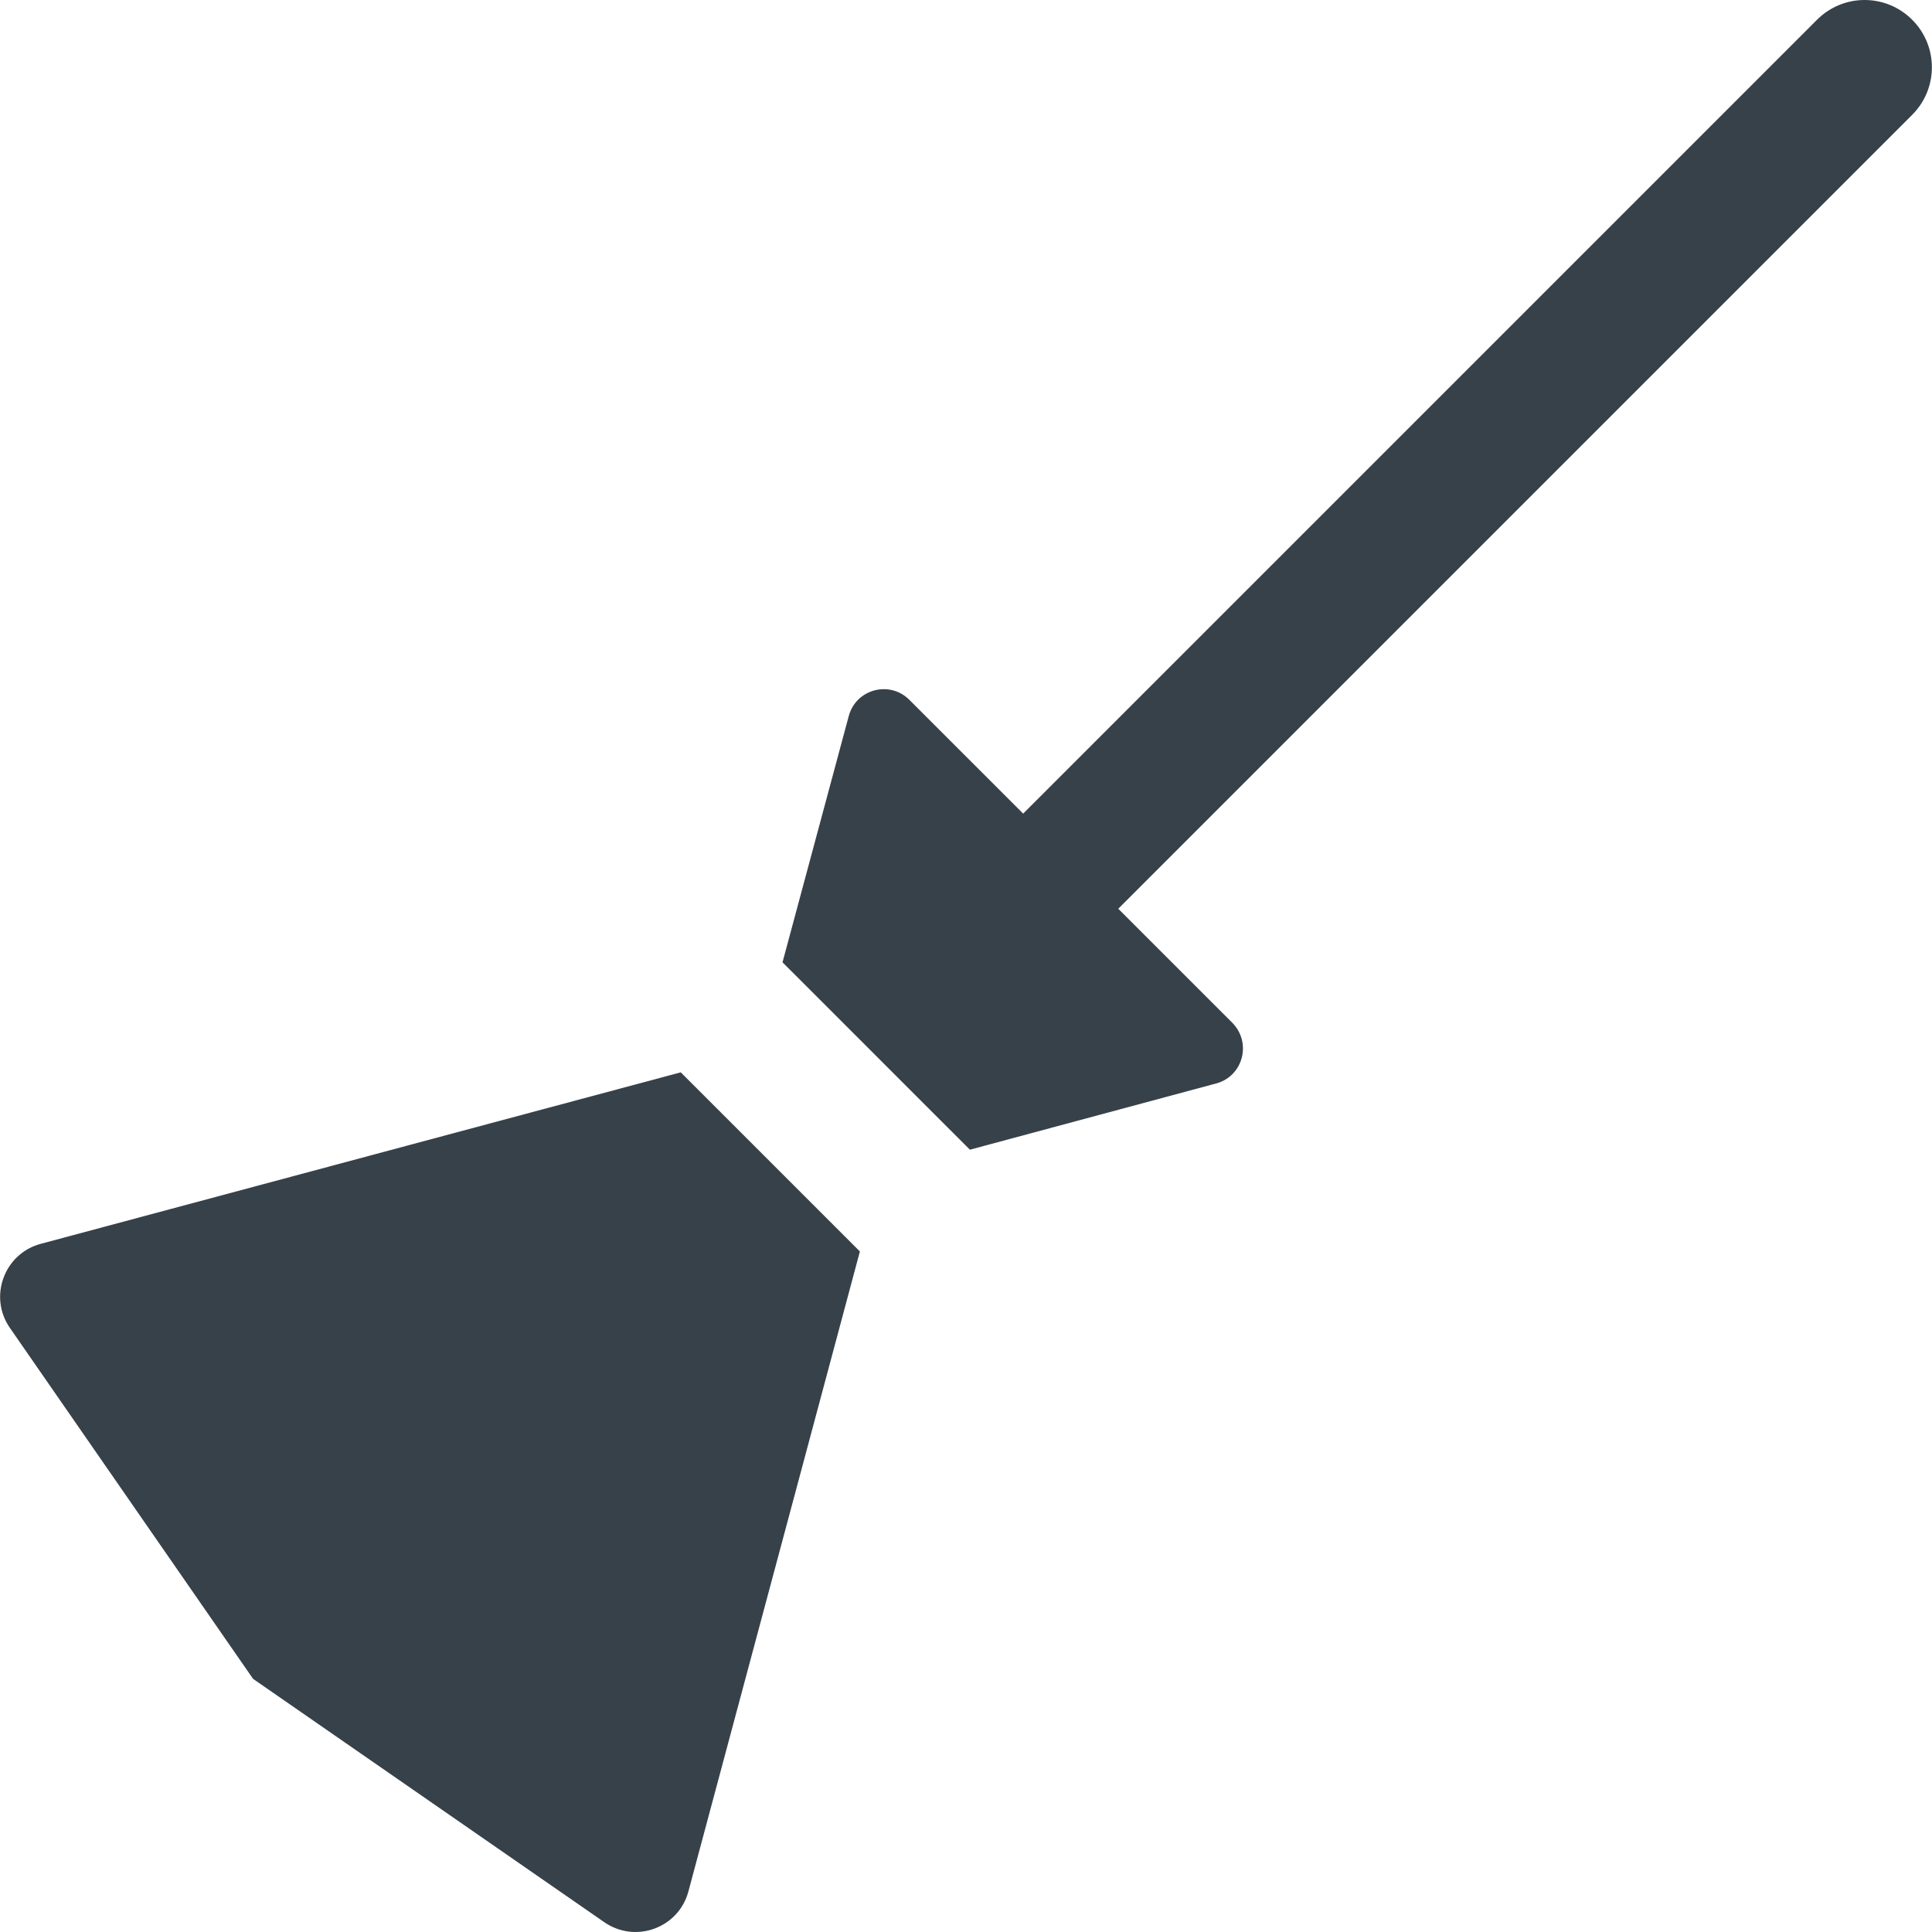
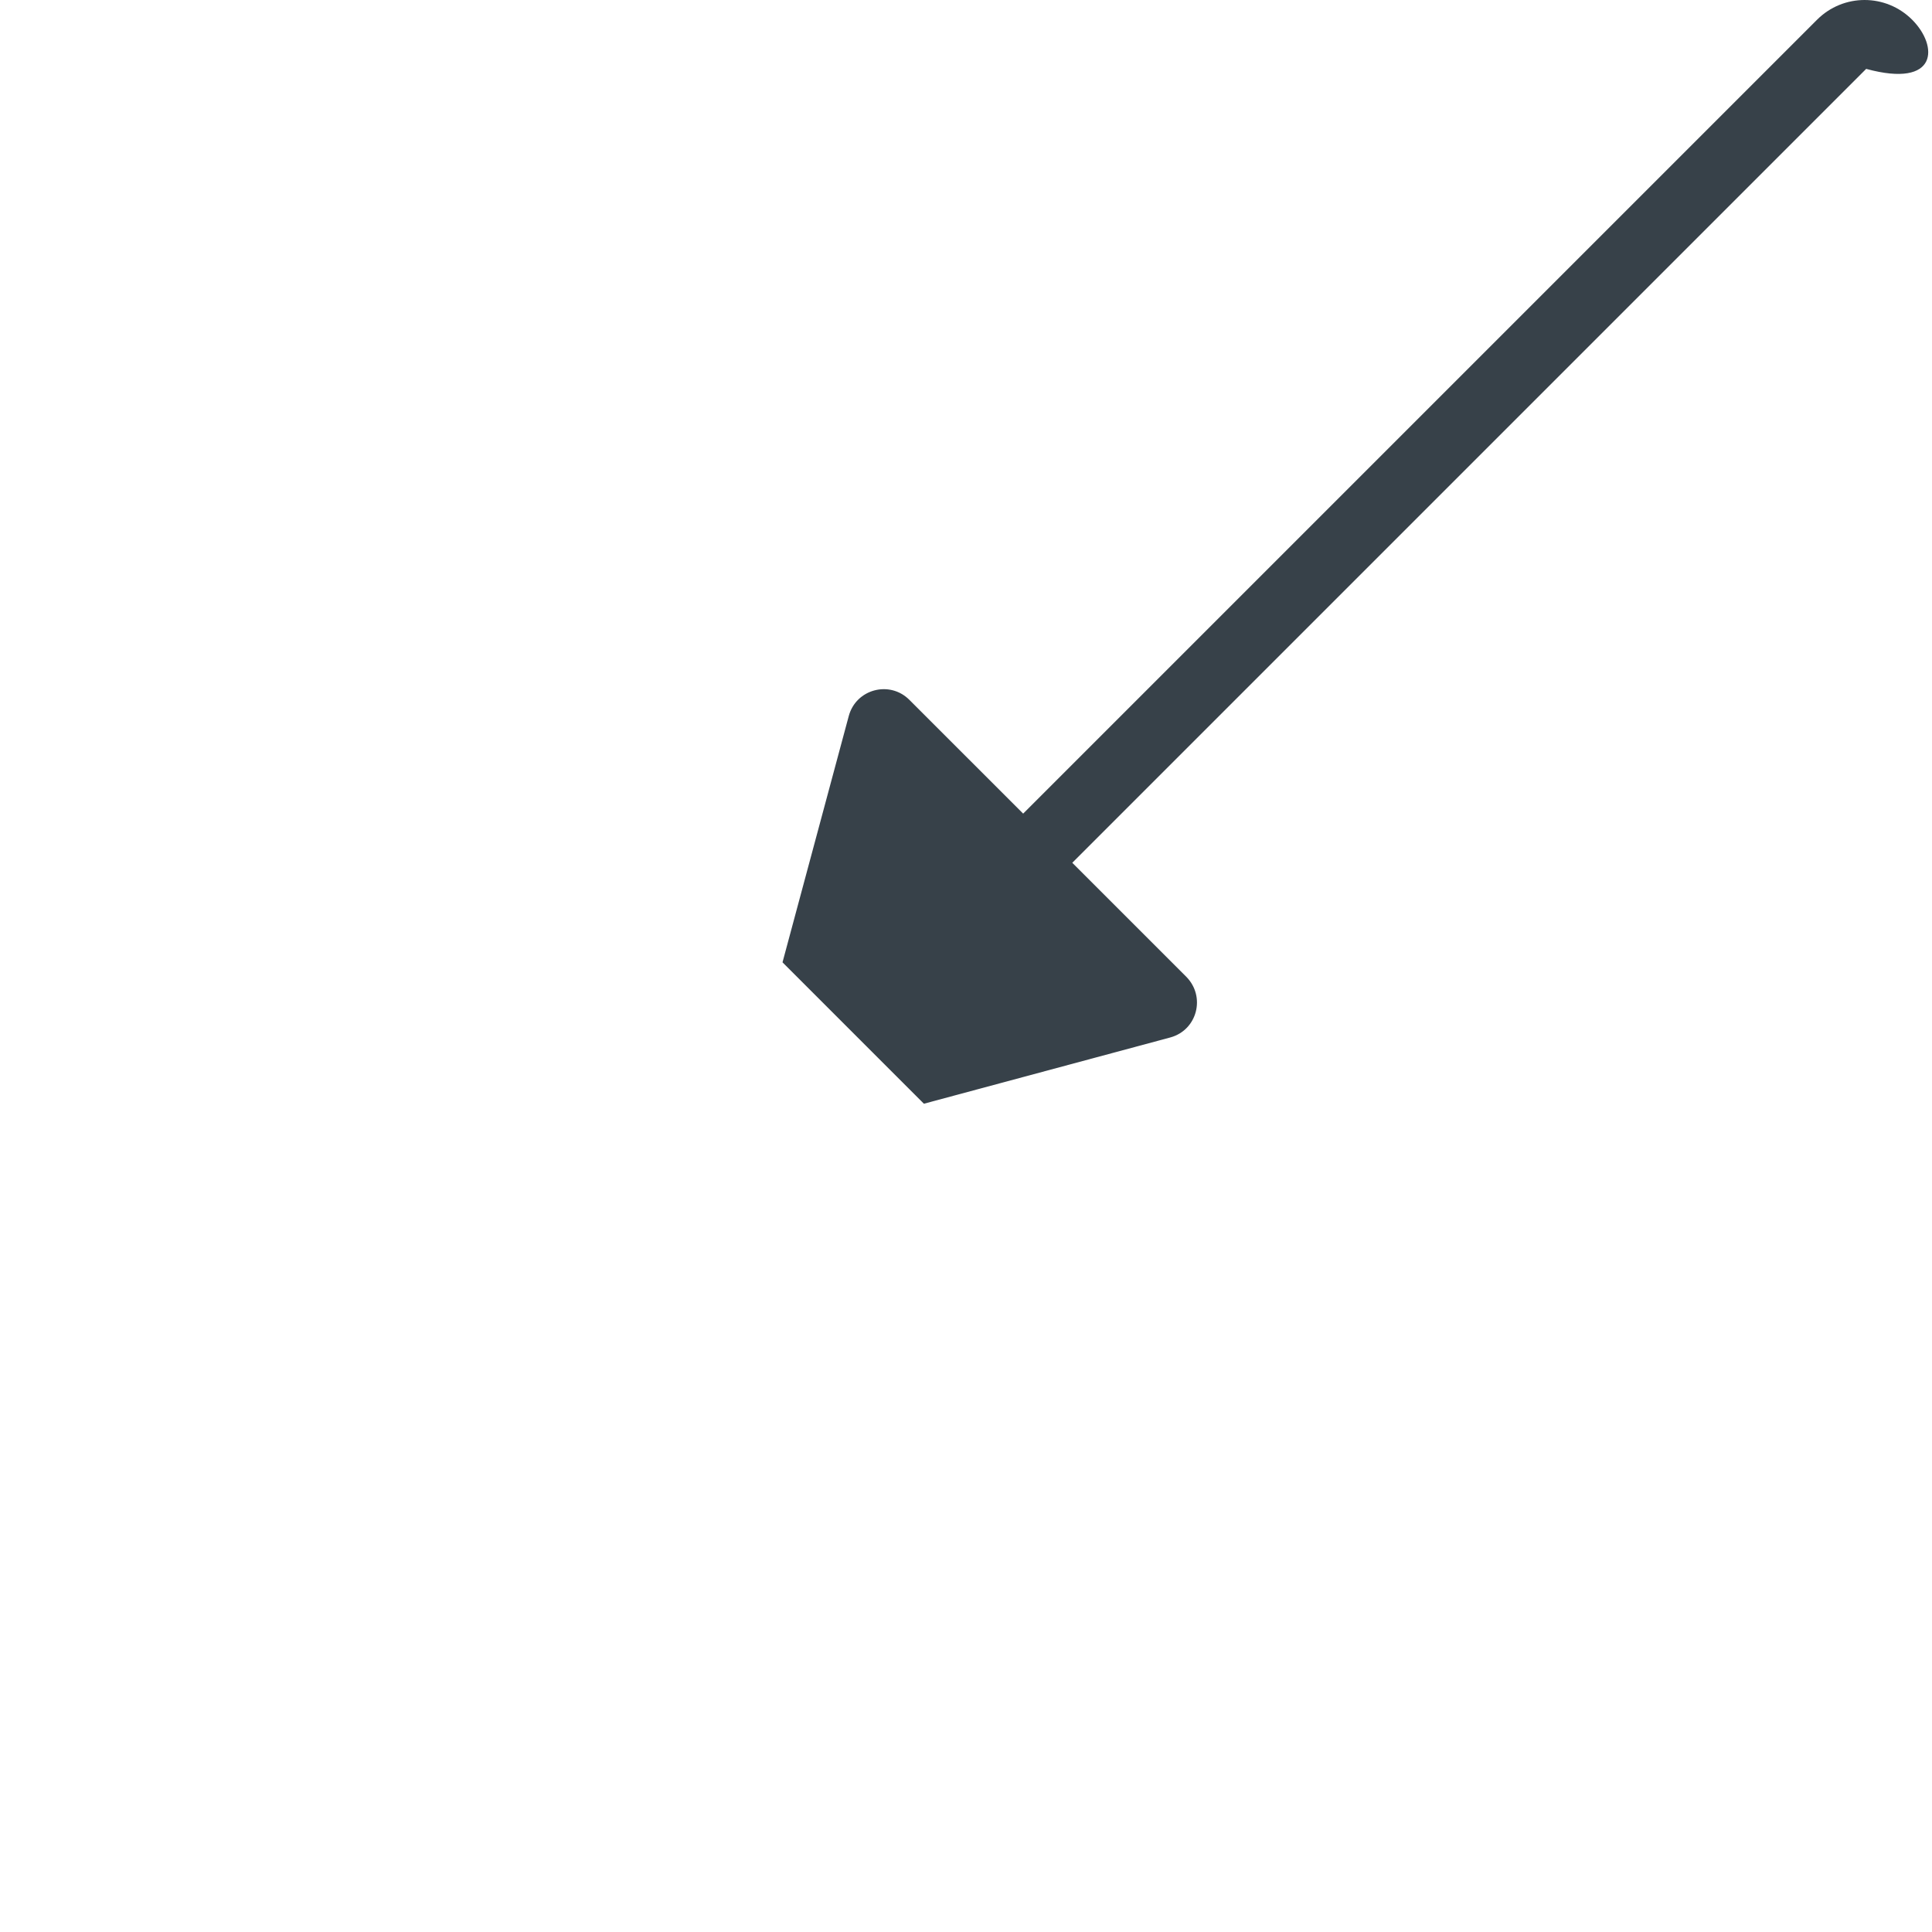
<svg xmlns="http://www.w3.org/2000/svg" version="1.1" id="_x31_0" x="0px" y="0px" viewBox="0 0 512 512" style="enable-background:new 0 0 512 512;" xml:space="preserve">
  <style type="text/css">
	.st0{fill:#374149;}
</style>
  <g>
-     <path class="st0" d="M506.742,5.232c-6.976-6.976-18.237-6.976-25.208,0L271.488,215.278l-0.34,0.34l-30.165-30.161   c-5.21-5.21-14.115-2.859-16.049,4.281l-17.561,65.286l12.186,12.182l25.204,25.209l12.268,12.264l65.282-17.557   c7.144-1.934,9.495-10.838,4.203-16.135l-30.165-30.16l210.39-210.39C513.713,23.464,513.713,12.204,506.742,5.232z" />
-     <path class="st0" d="M191.497,295.269l-11.093-11.088l-62.426,16.721l-107.21,28.734c-9.663,2.602-13.862,14.03-8.151,22.263   l64.446,93.013l93.009,64.442c8.319,5.8,19.744,1.598,22.35-8.066l28.734-107.21l16.721-62.426l-11.174-11.174L191.497,295.269z" />
+     <path class="st0" d="M506.742,5.232c-6.976-6.976-18.237-6.976-25.208,0L271.488,215.278l-0.34,0.34l-30.165-30.161   c-5.21-5.21-14.115-2.859-16.049,4.281l-17.561,65.286l25.204,25.209l12.268,12.264l65.282-17.557   c7.144-1.934,9.495-10.838,4.203-16.135l-30.165-30.16l210.39-210.39C513.713,23.464,513.713,12.204,506.742,5.232z" />
  </g>
</svg>